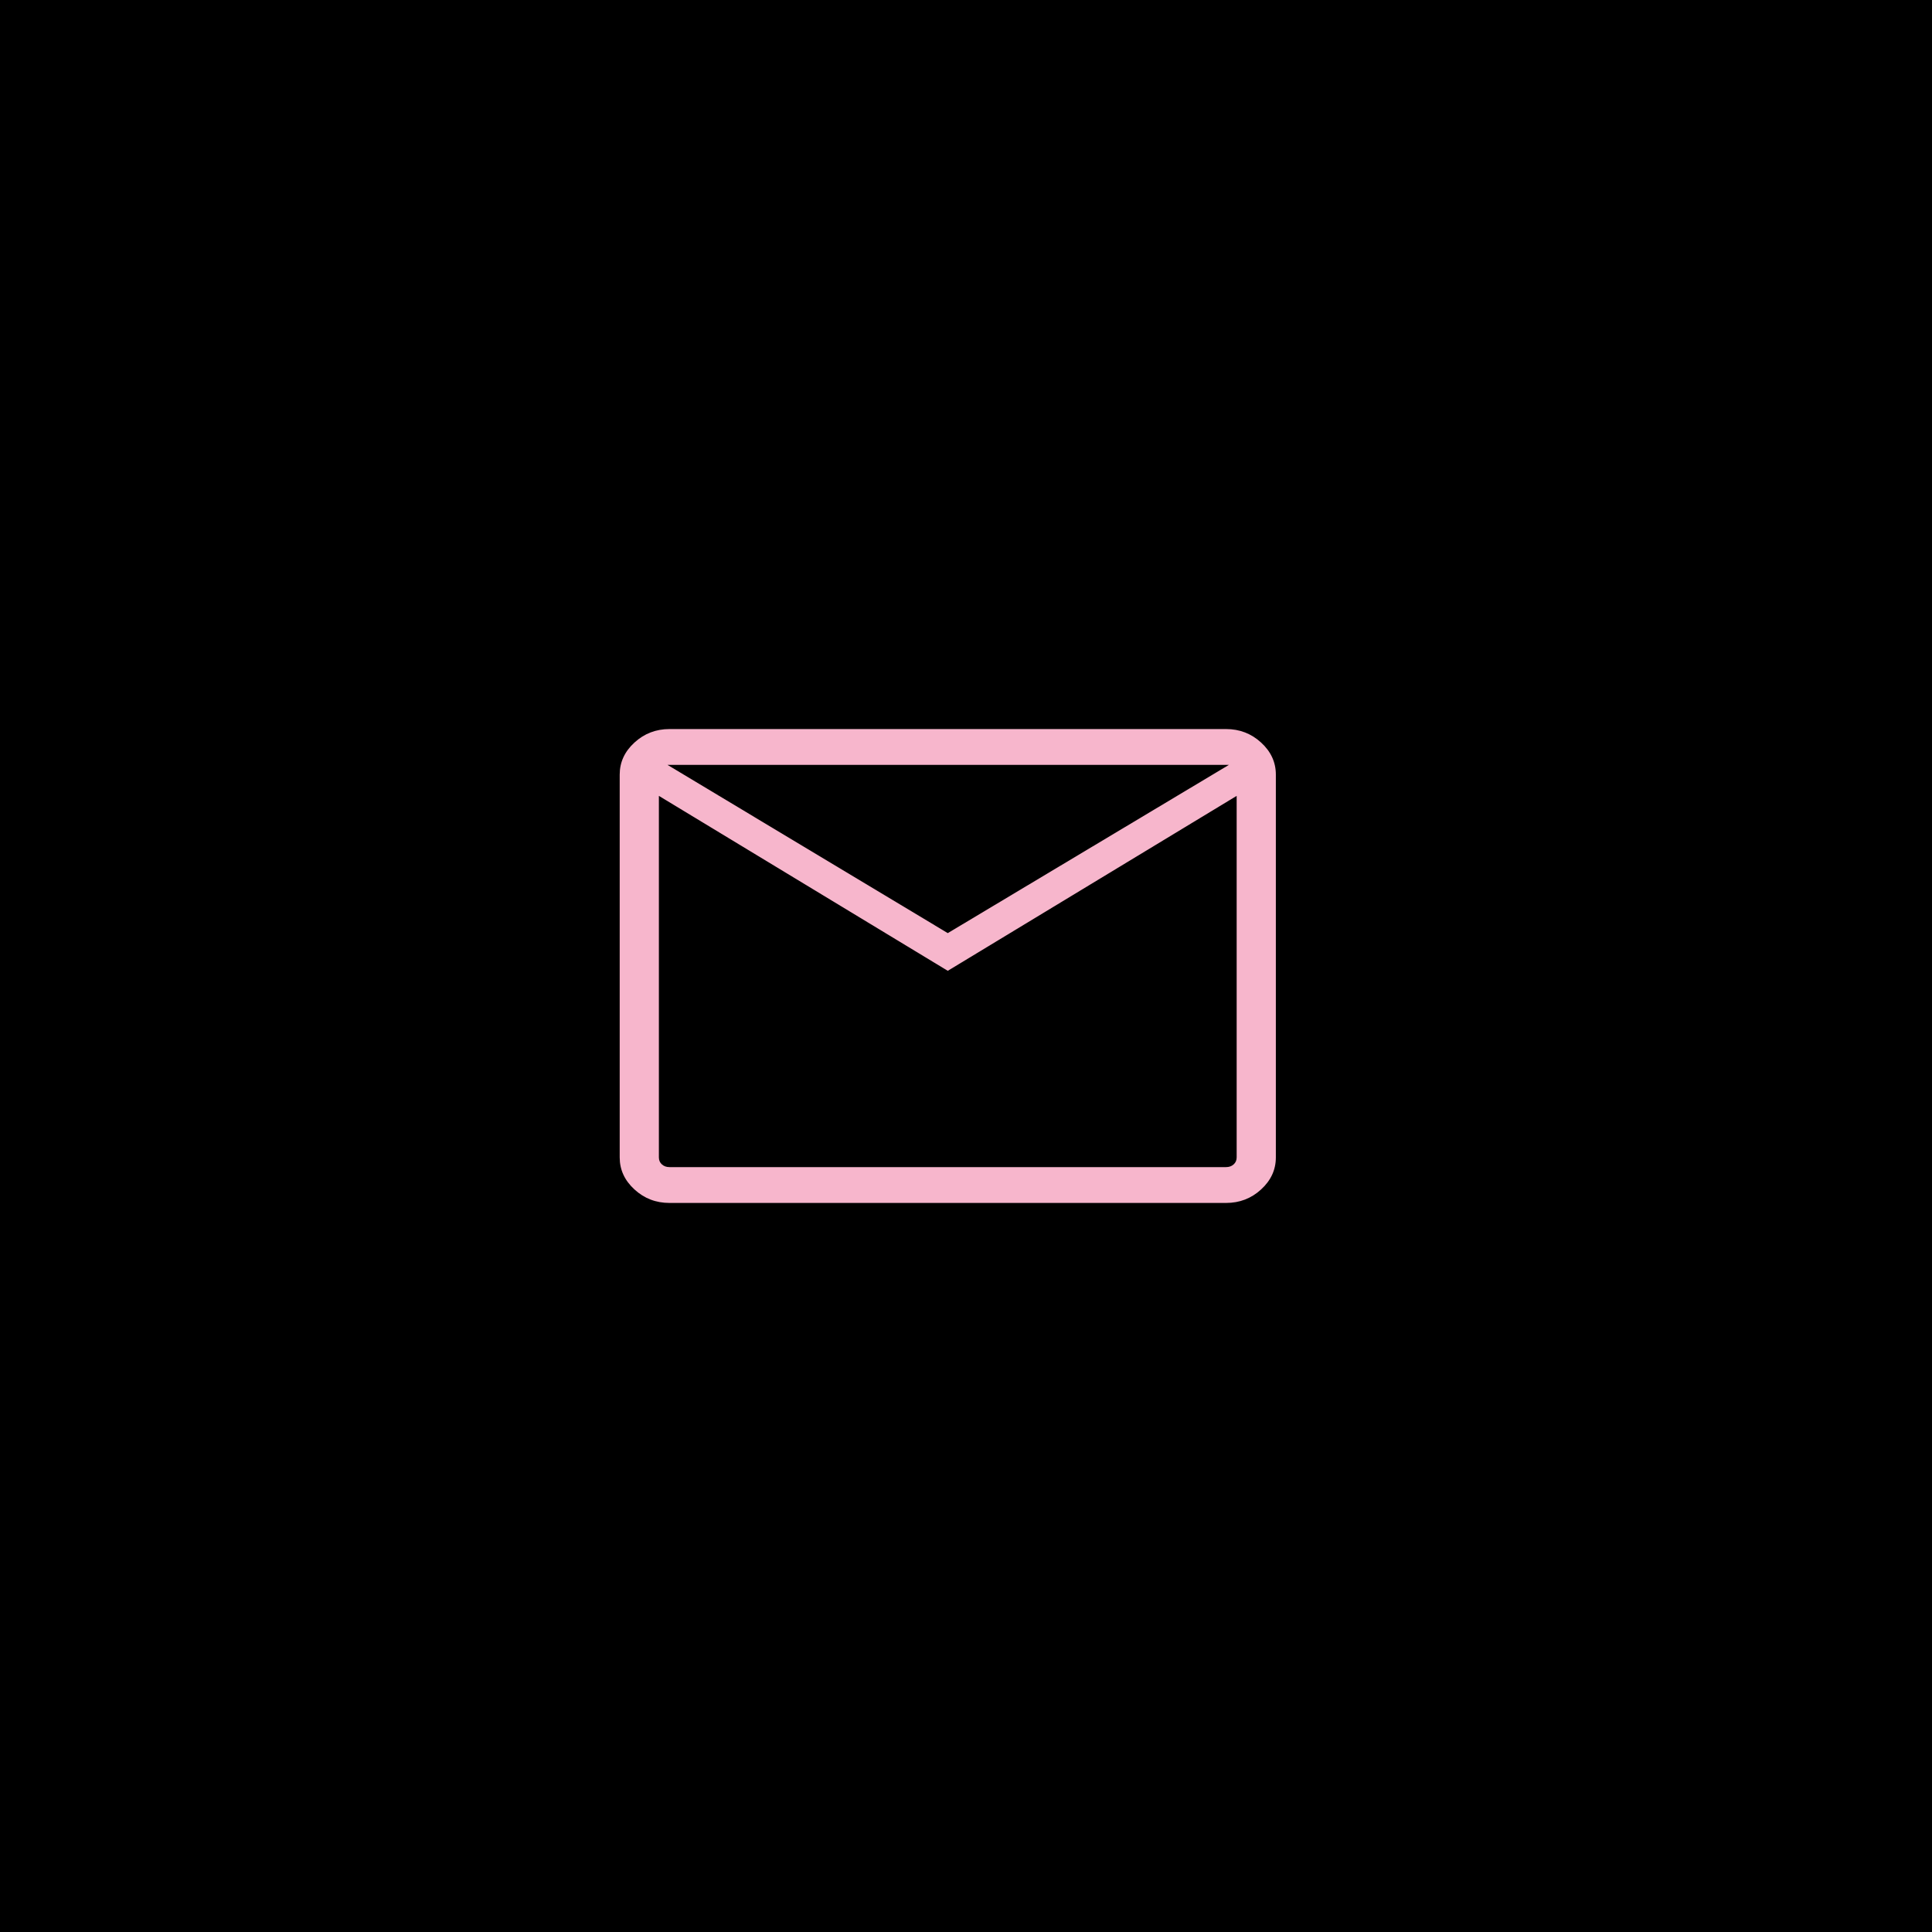
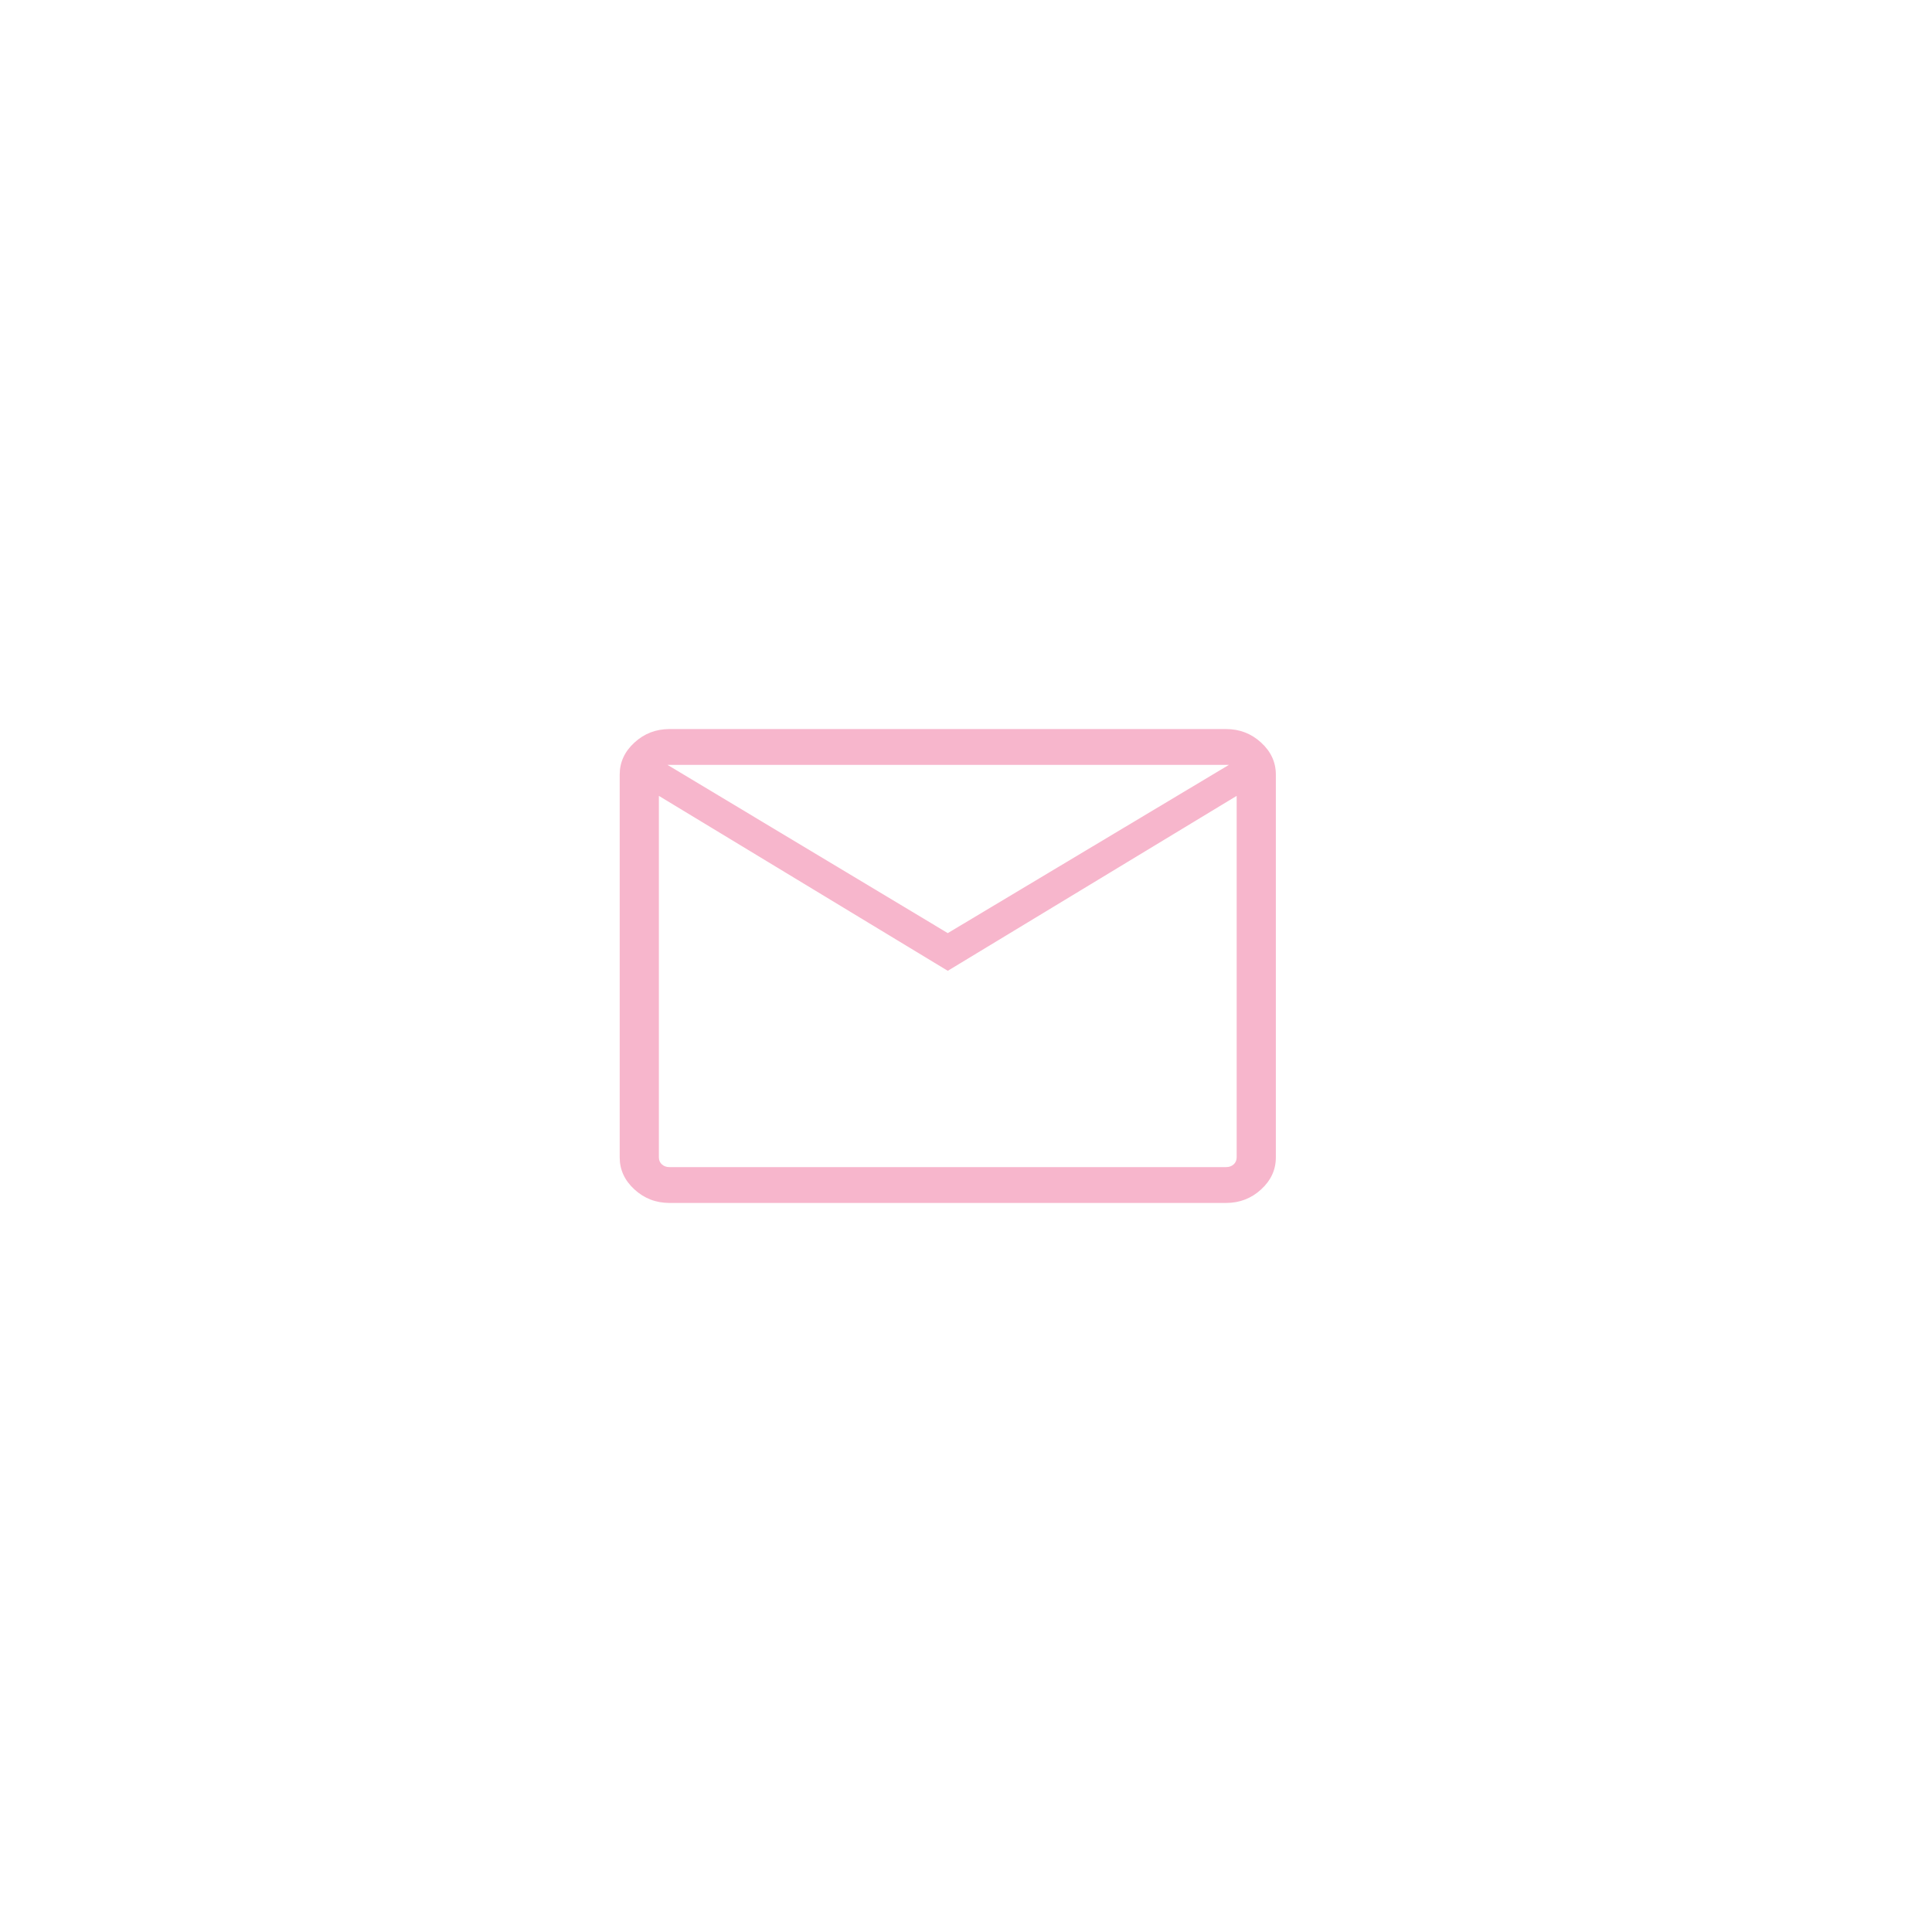
<svg xmlns="http://www.w3.org/2000/svg" width="53" height="53" viewBox="0 0 53 53" fill="none">
-   <rect width="53" height="53" fill="black" />
  <path d="M18.366 33C17.995 33 17.674 32.877 17.405 32.63C17.135 32.383 17 32.09 17 31.75V21.25C17 20.91 17.135 20.617 17.405 20.37C17.674 20.123 17.995 20 18.366 20H33.634C34.005 20 34.326 20.123 34.595 20.37C34.865 20.617 35 20.91 35 21.25V31.75C35 32.09 34.865 32.383 34.595 32.63C34.326 32.877 34.005 33 33.634 33H18.366ZM26 26.632L18.075 21.833V31.75C18.075 31.828 18.102 31.892 18.157 31.942C18.212 31.992 18.281 32.017 18.366 32.017H33.634C33.719 32.017 33.788 31.992 33.843 31.942C33.898 31.892 33.925 31.828 33.925 31.75V21.833L26 26.632ZM26 25.598L33.712 20.983H18.312L26 25.598ZM18.075 21.833V20.983V31.75C18.075 31.828 18.102 31.892 18.157 31.942C18.212 31.992 18.281 32.017 18.366 32.017H18.075V21.833Z" fill="#F7B6CC" />
</svg>